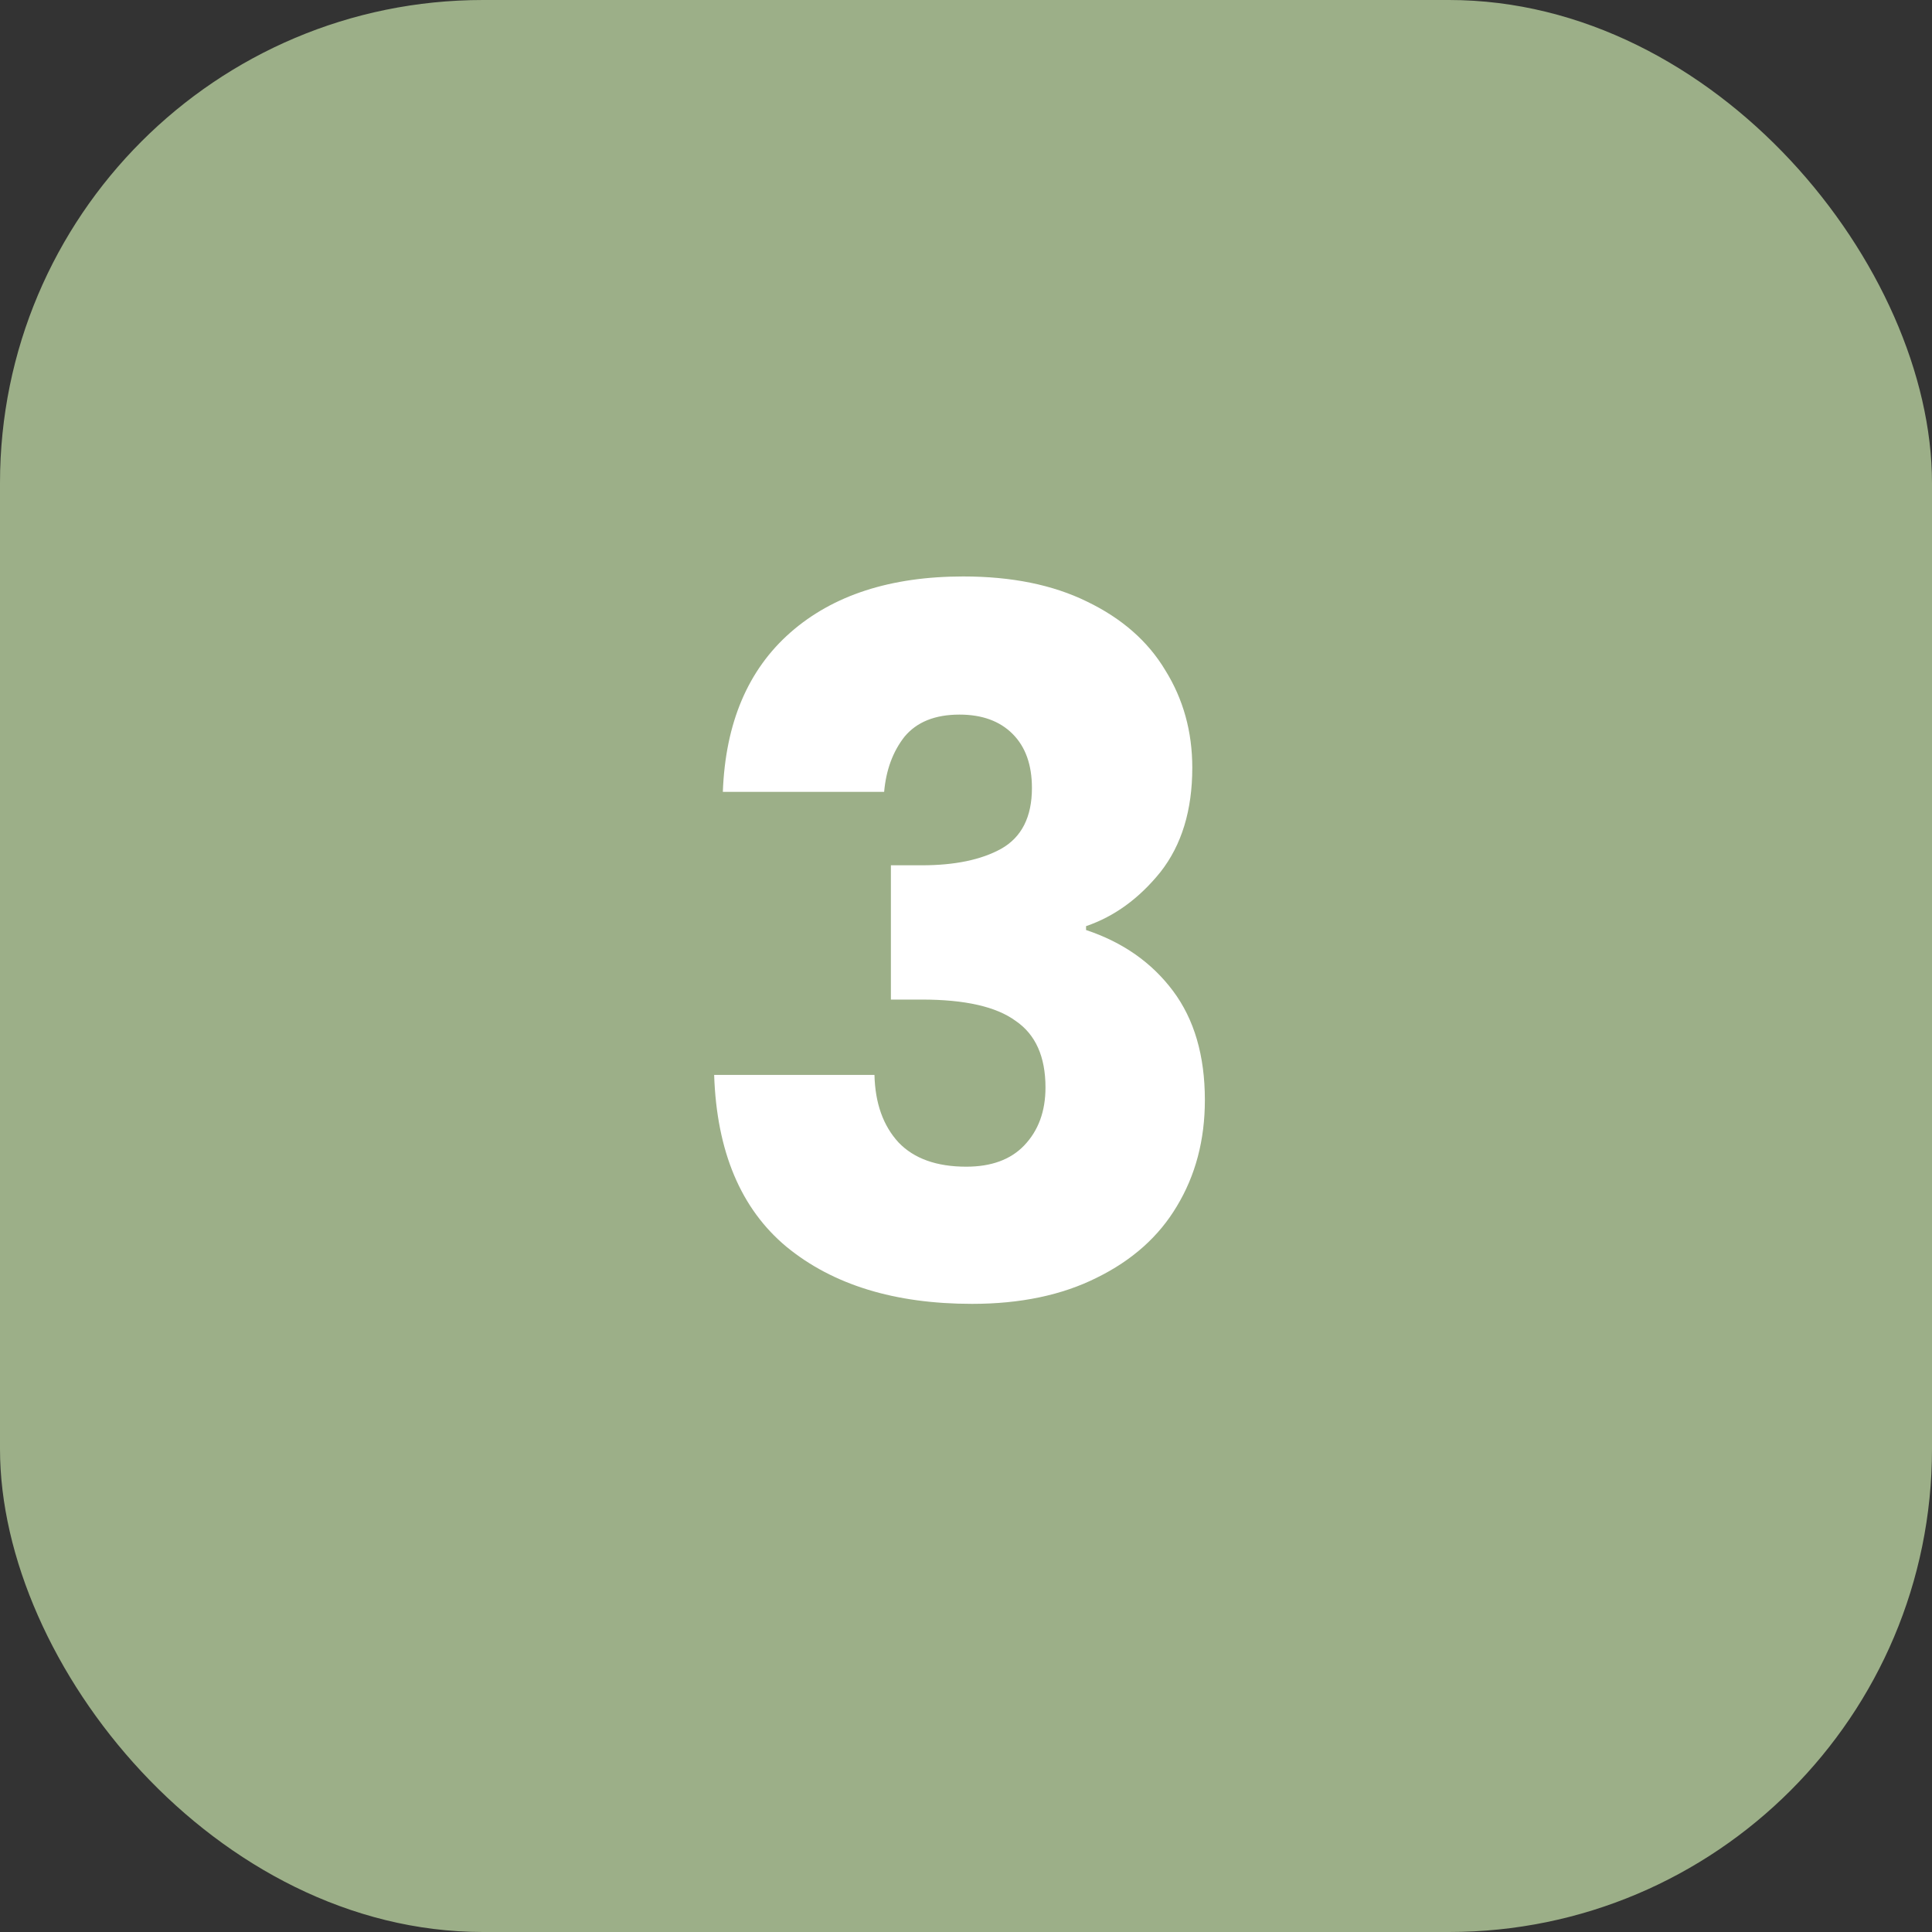
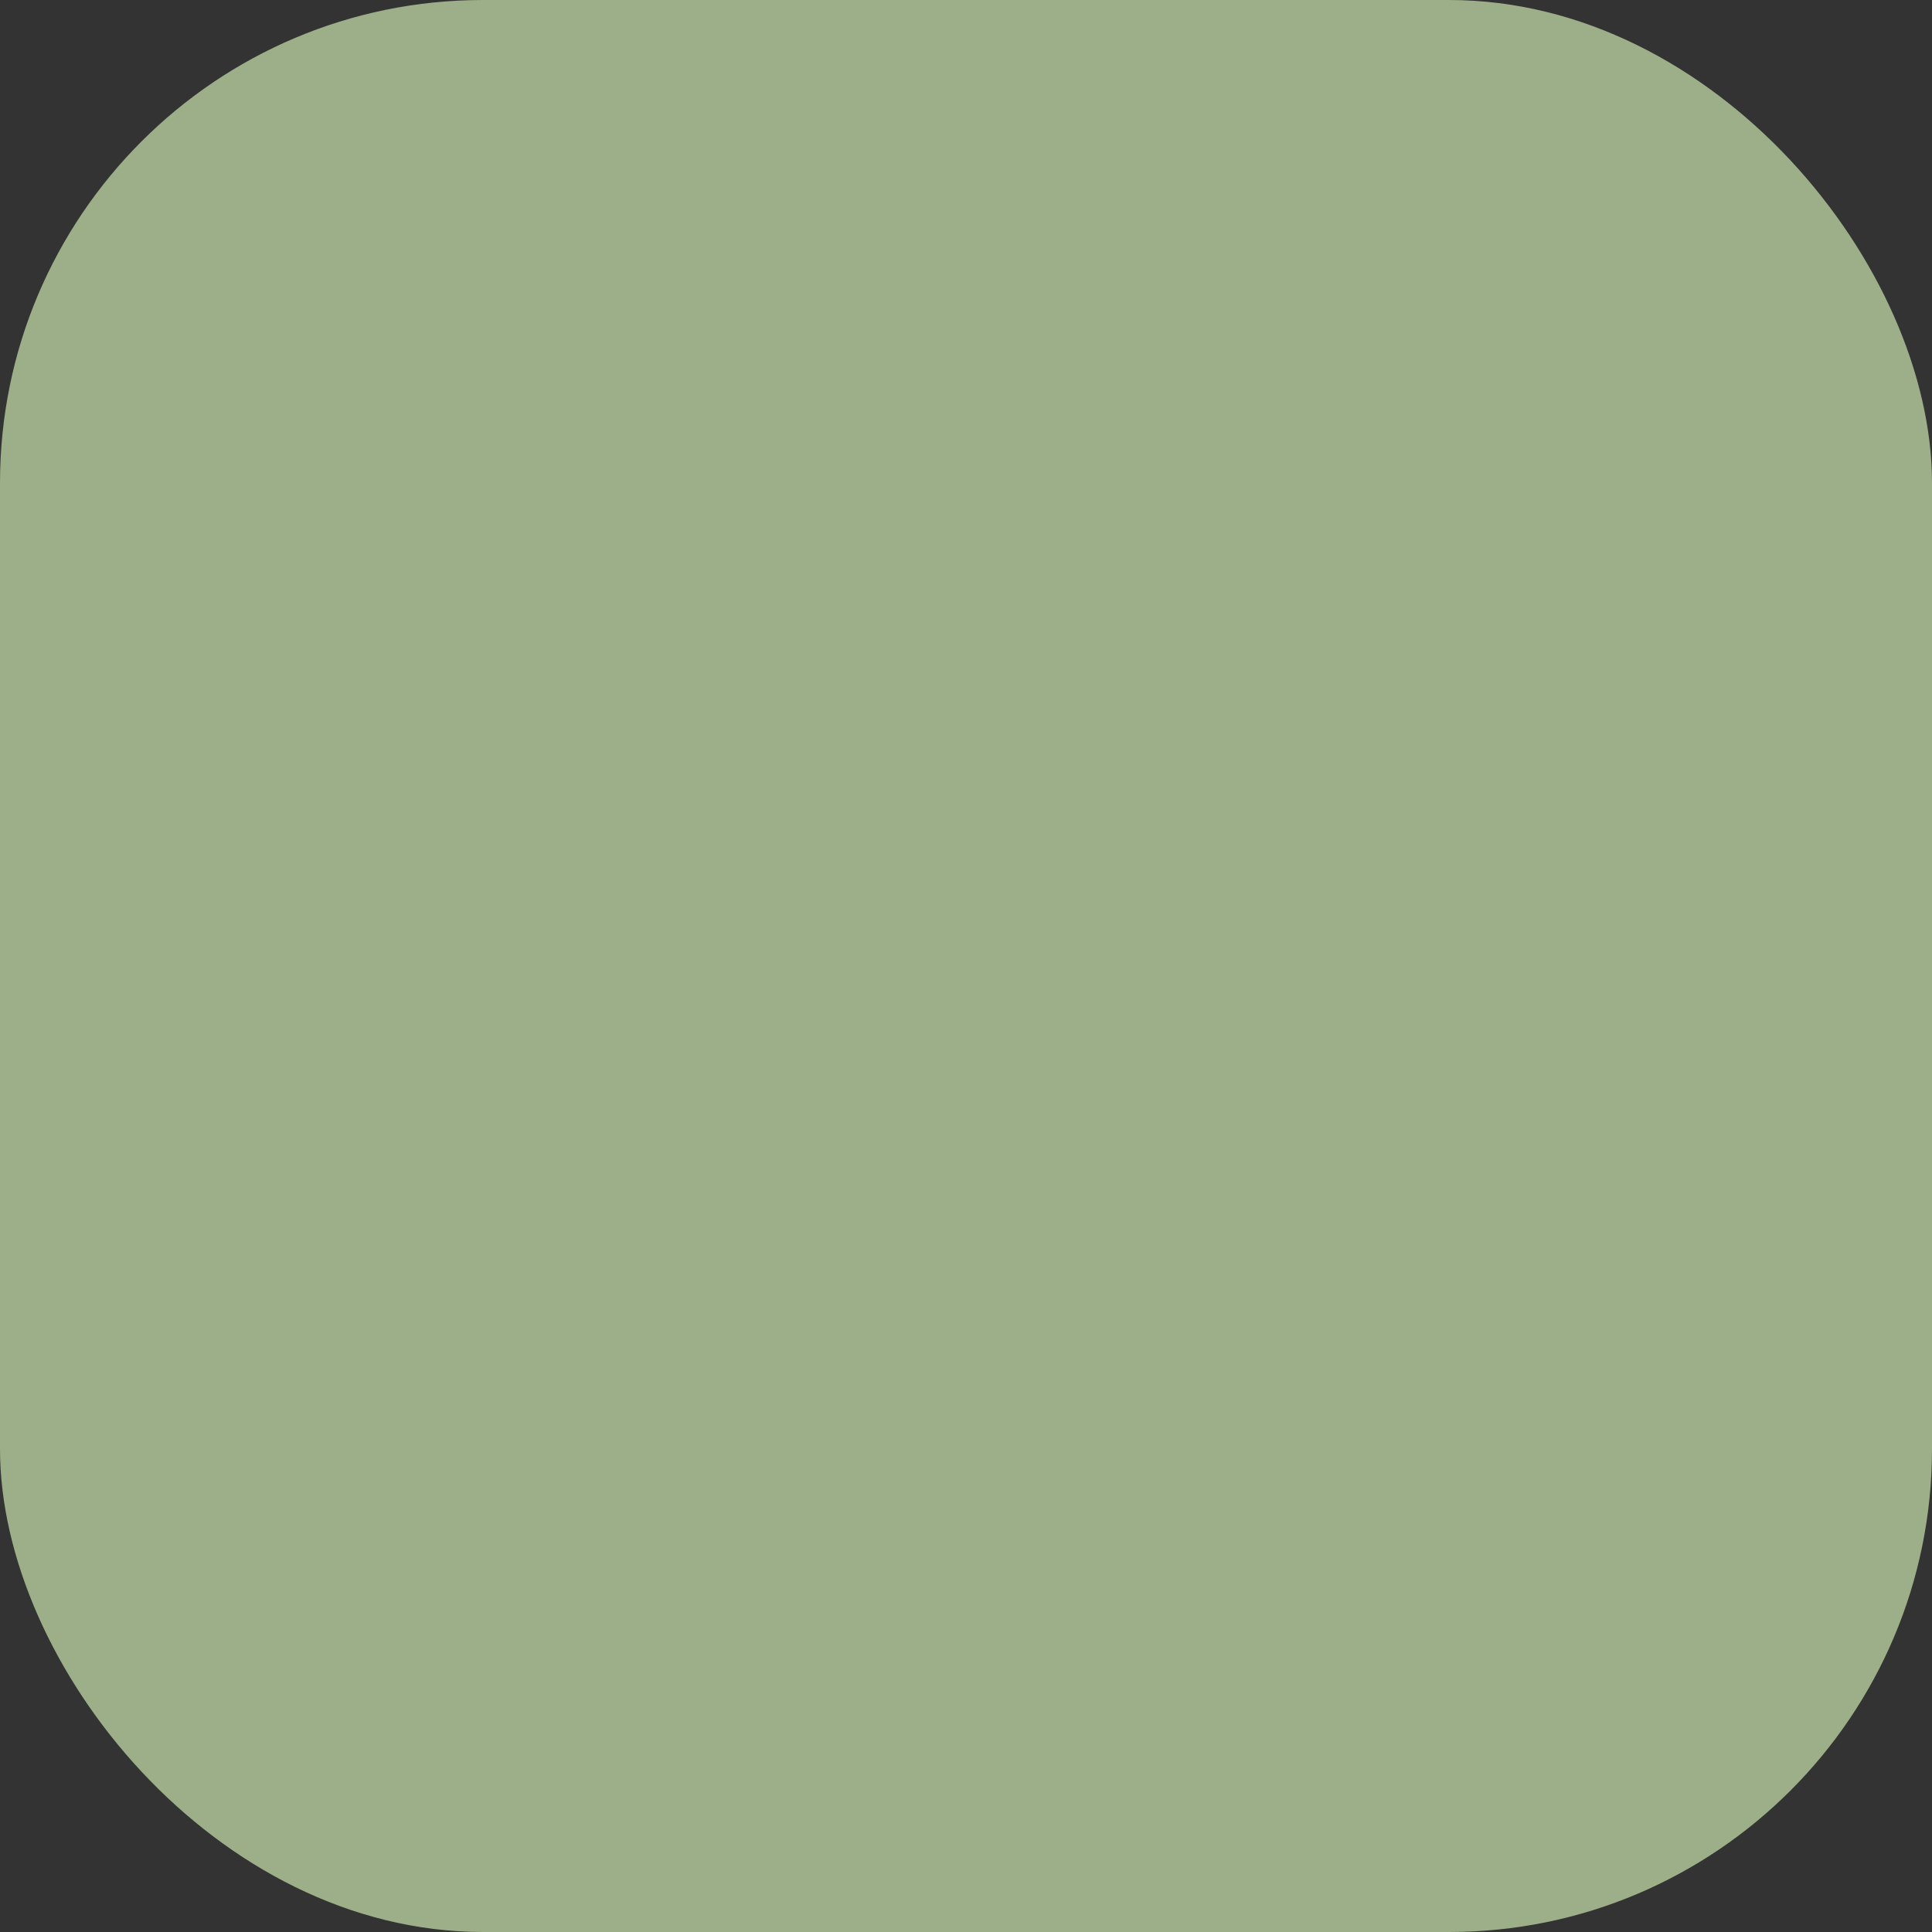
<svg xmlns="http://www.w3.org/2000/svg" width="64" height="64" viewBox="0 0 64 64" fill="none">
  <rect x="0" y="0" width="64" height="64" fill="#333333" stroke="none" />
  <rect y="-0" width="64" height="64" rx="16" fill="#9CAF88" />
-   <path d="M23.945 26.232C24.03 23.949 24.776 22.189 26.184 20.952C27.593 19.715 29.502 19.096 31.913 19.096C33.513 19.096 34.878 19.373 36.008 19.928C37.16 20.483 38.025 21.24 38.6 22.2C39.198 23.16 39.496 24.237 39.496 25.432C39.496 26.84 39.145 27.992 38.441 28.888C37.736 29.763 36.915 30.36 35.977 30.68V30.808C37.193 31.213 38.153 31.885 38.856 32.824C39.56 33.763 39.913 34.968 39.913 36.44C39.913 37.763 39.603 38.936 38.984 39.96C38.387 40.963 37.502 41.752 36.328 42.328C35.176 42.904 33.8 43.192 32.2 43.192C29.64 43.192 27.593 42.563 26.056 41.304C24.542 40.045 23.742 38.147 23.657 35.608H28.968C28.99 36.547 29.256 37.293 29.768 37.848C30.28 38.381 31.027 38.648 32.008 38.648C32.84 38.648 33.48 38.413 33.928 37.944C34.398 37.453 34.633 36.813 34.633 36.024C34.633 35 34.302 34.264 33.641 33.816C33.001 33.347 31.966 33.112 30.537 33.112H29.512V28.664H30.537C31.625 28.664 32.499 28.483 33.16 28.12C33.843 27.736 34.184 27.064 34.184 26.104C34.184 25.336 33.971 24.739 33.544 24.312C33.118 23.885 32.531 23.672 31.785 23.672C30.974 23.672 30.366 23.917 29.96 24.408C29.576 24.899 29.352 25.507 29.288 26.232H23.945Z" fill="white" />
</svg>